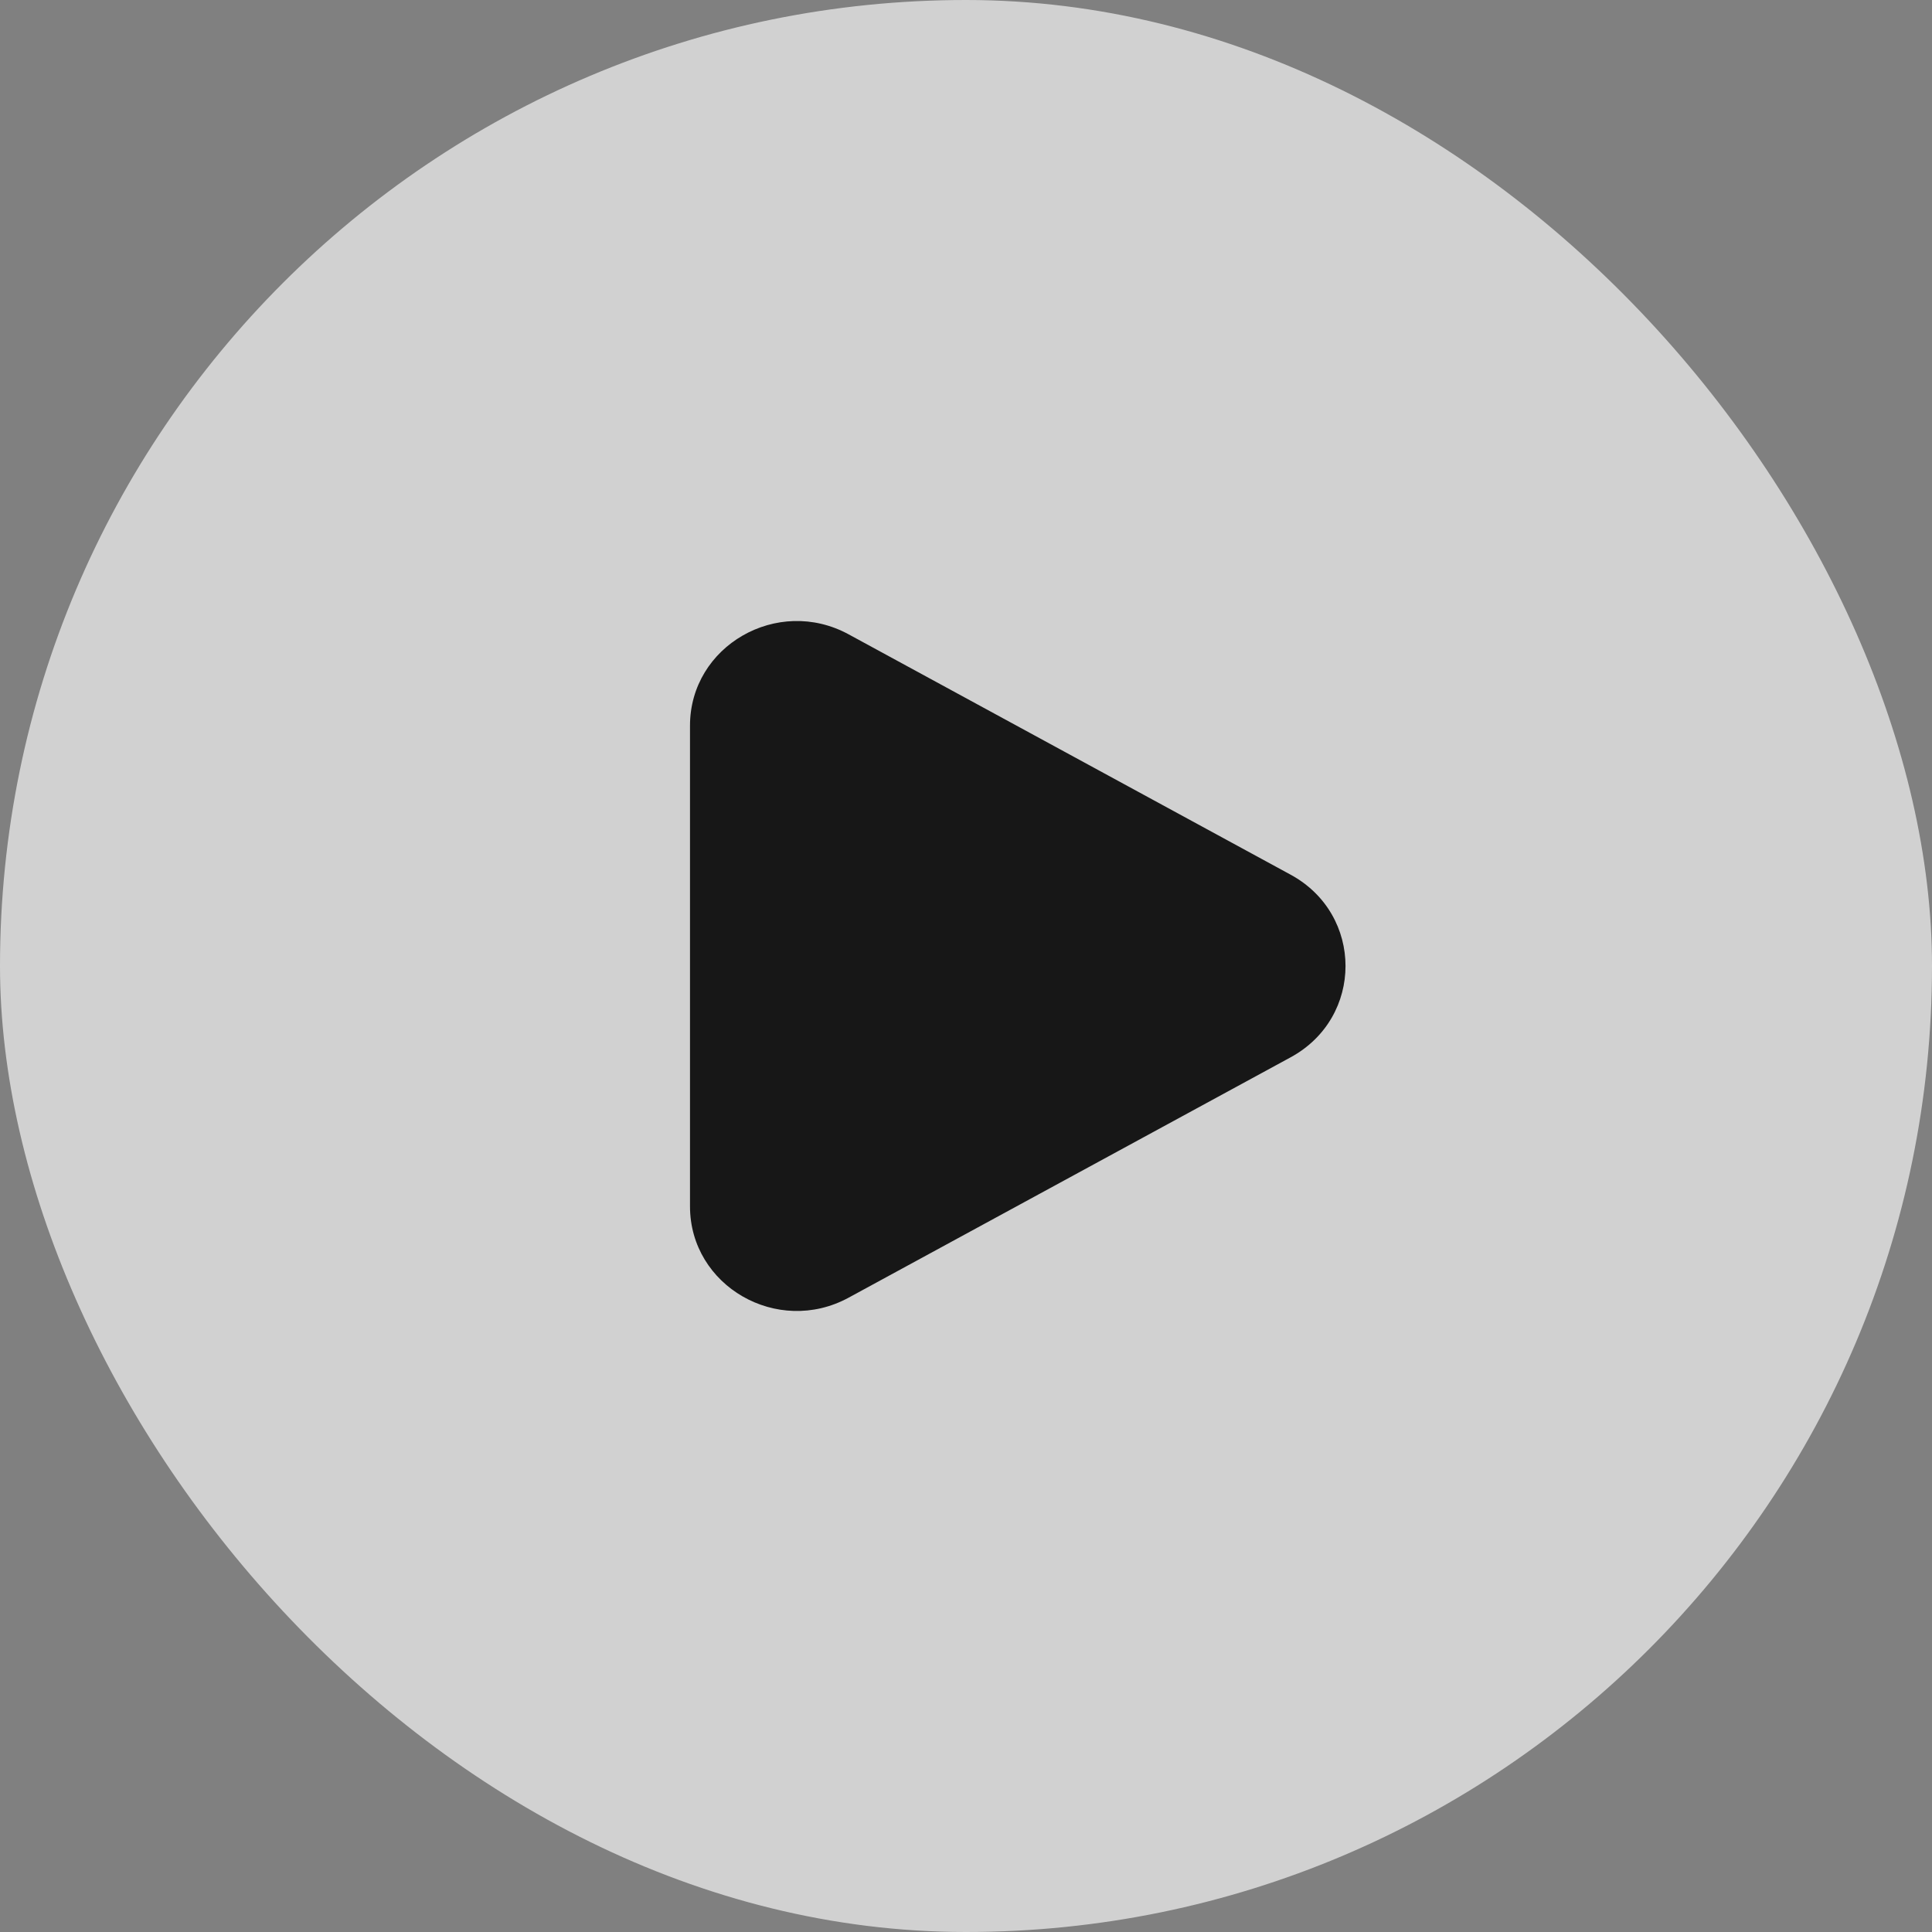
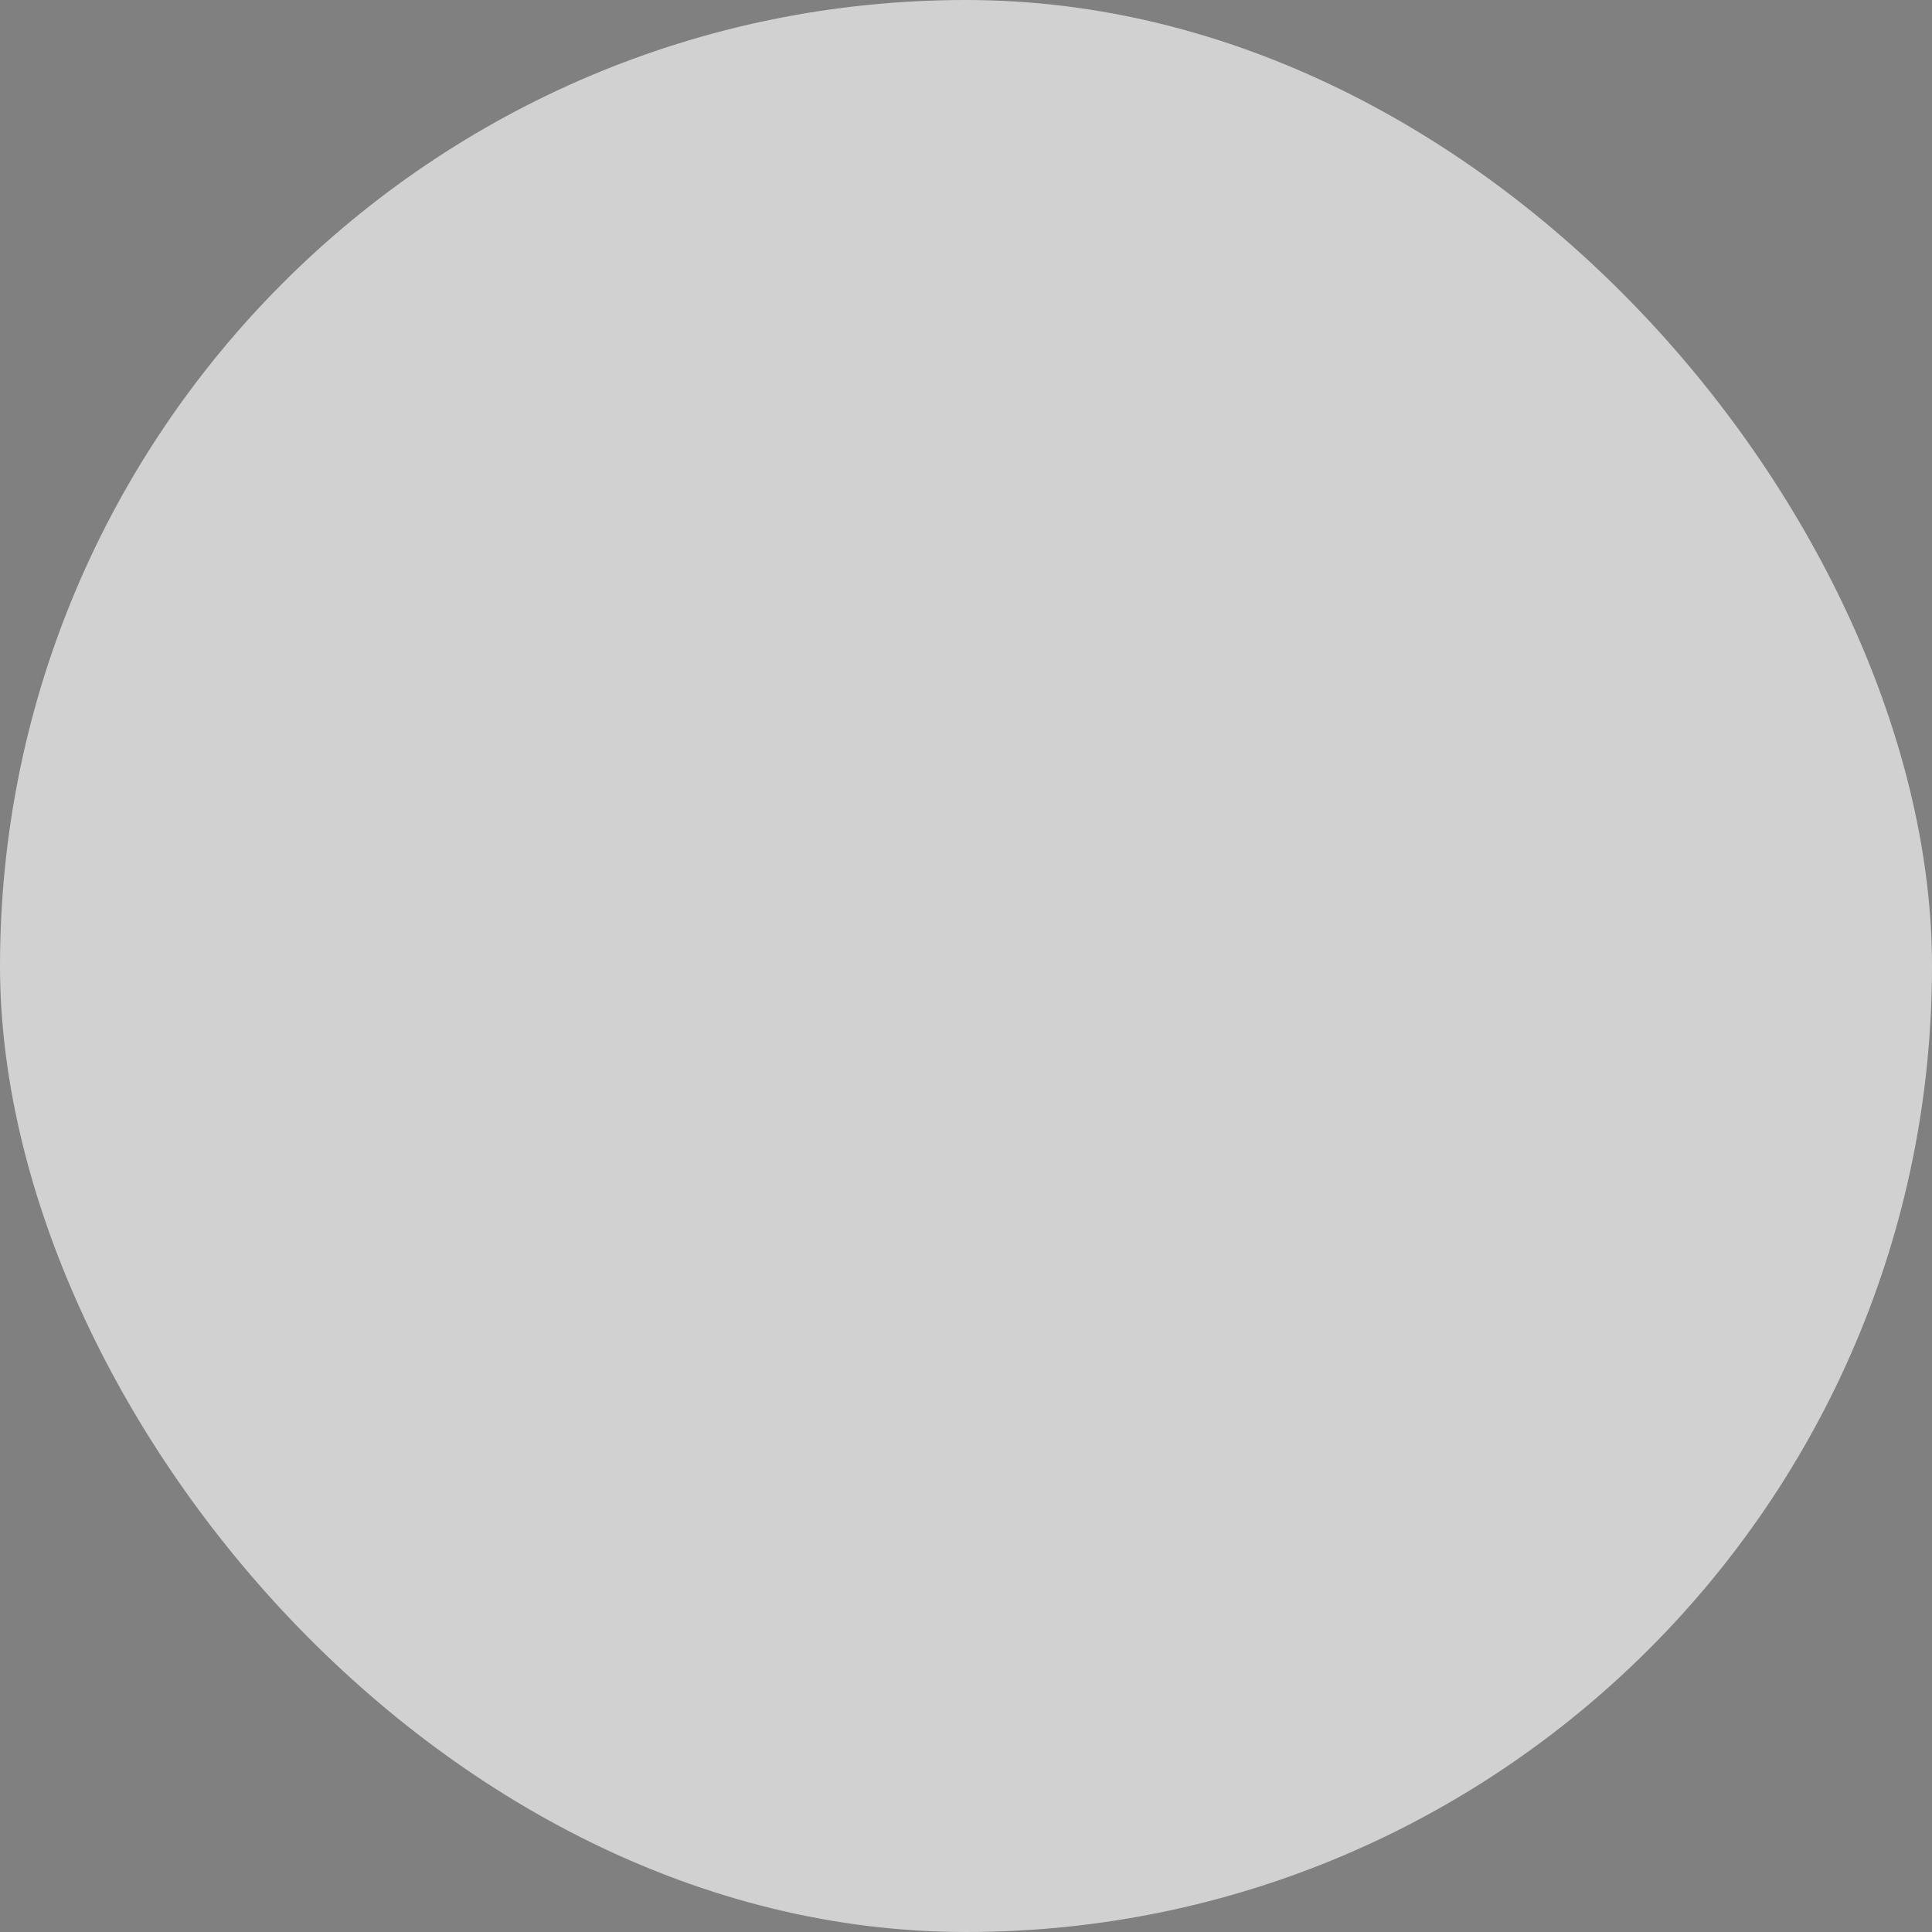
<svg xmlns="http://www.w3.org/2000/svg" width="56" height="56" viewBox="0 0 56 56" fill="none">
  <rect x="0" y="0" width="56" height="56" fill="#808080" stroke="none" />
  <rect width="56" height="56" rx="28" fill="white" fill-opacity="0.64" />
-   <path d="M37.409 25.353C39.531 26.506 39.531 29.494 37.409 30.647L24.597 37.614C22.534 38.736 20 37.276 20 34.967L20 21.033C20 18.724 22.534 17.264 24.597 18.386L37.409 25.353Z" fill="#171717" />
</svg>